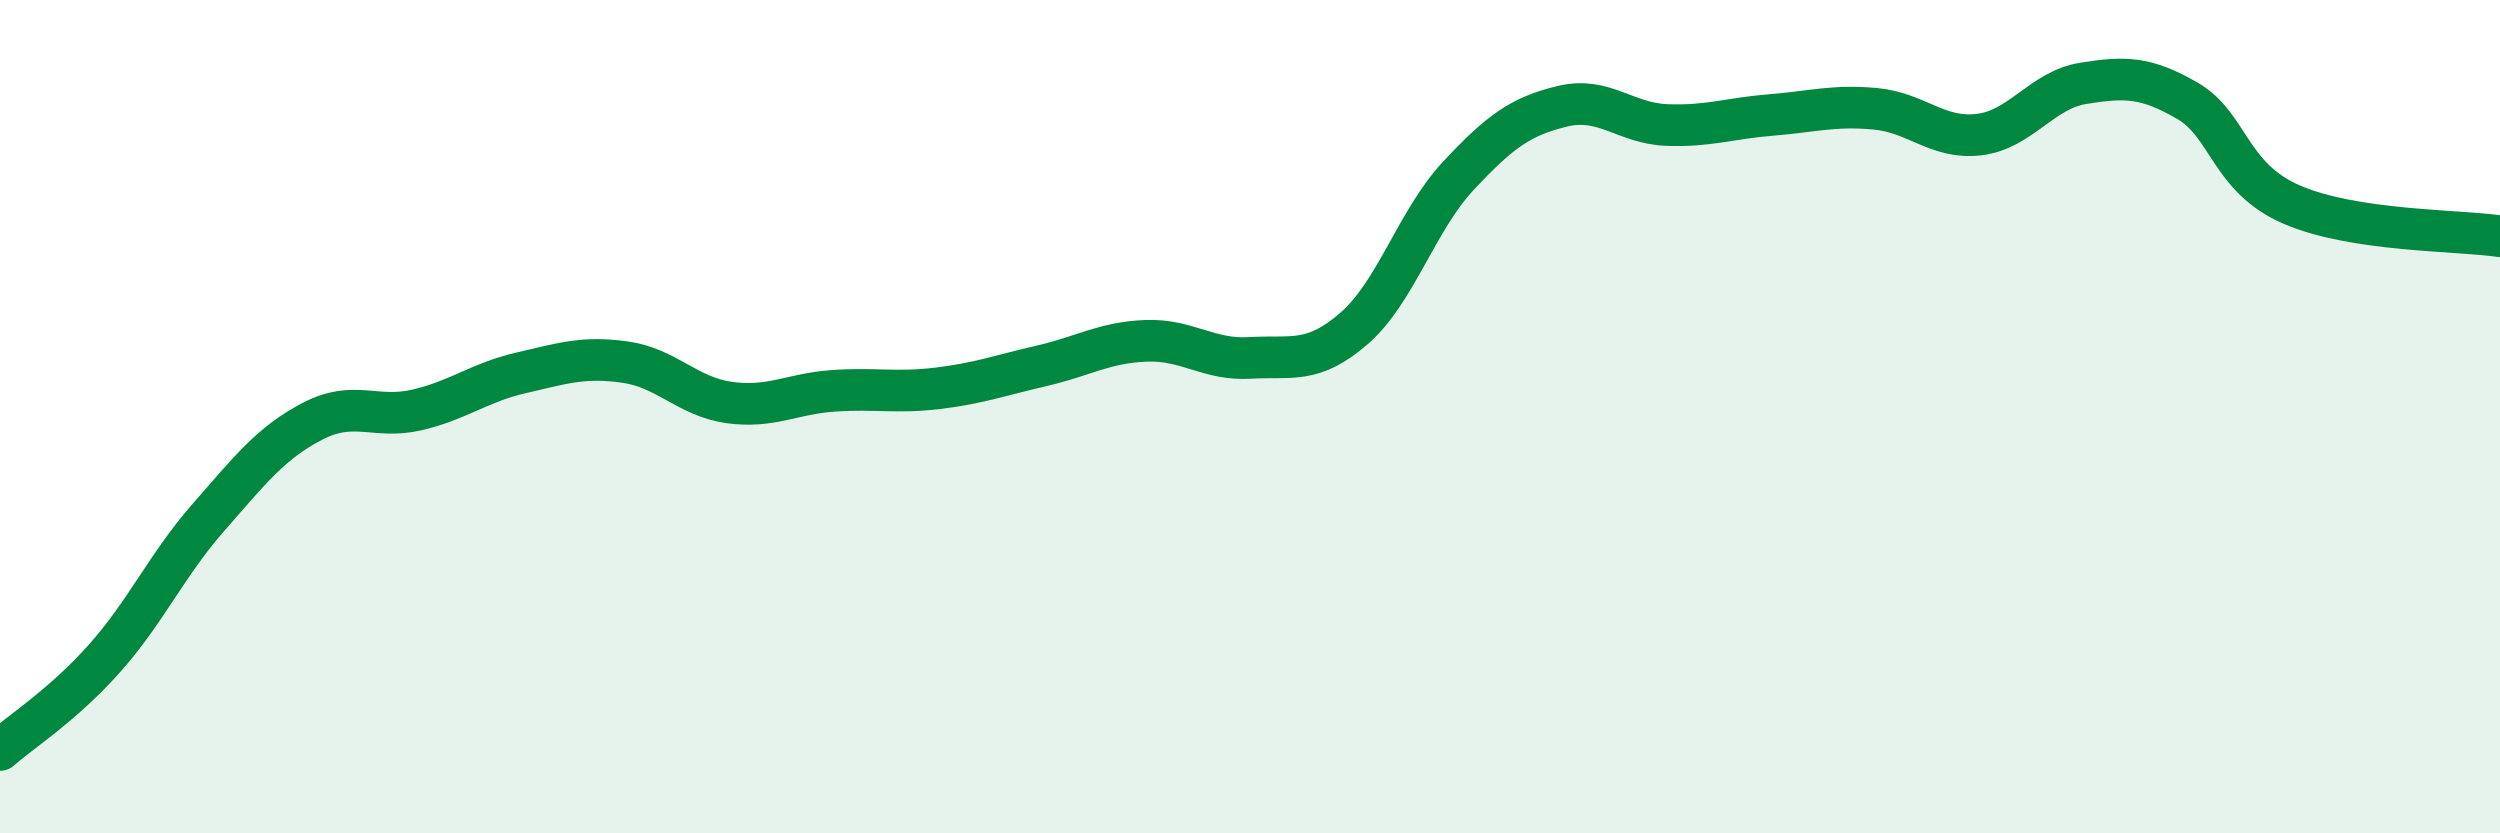
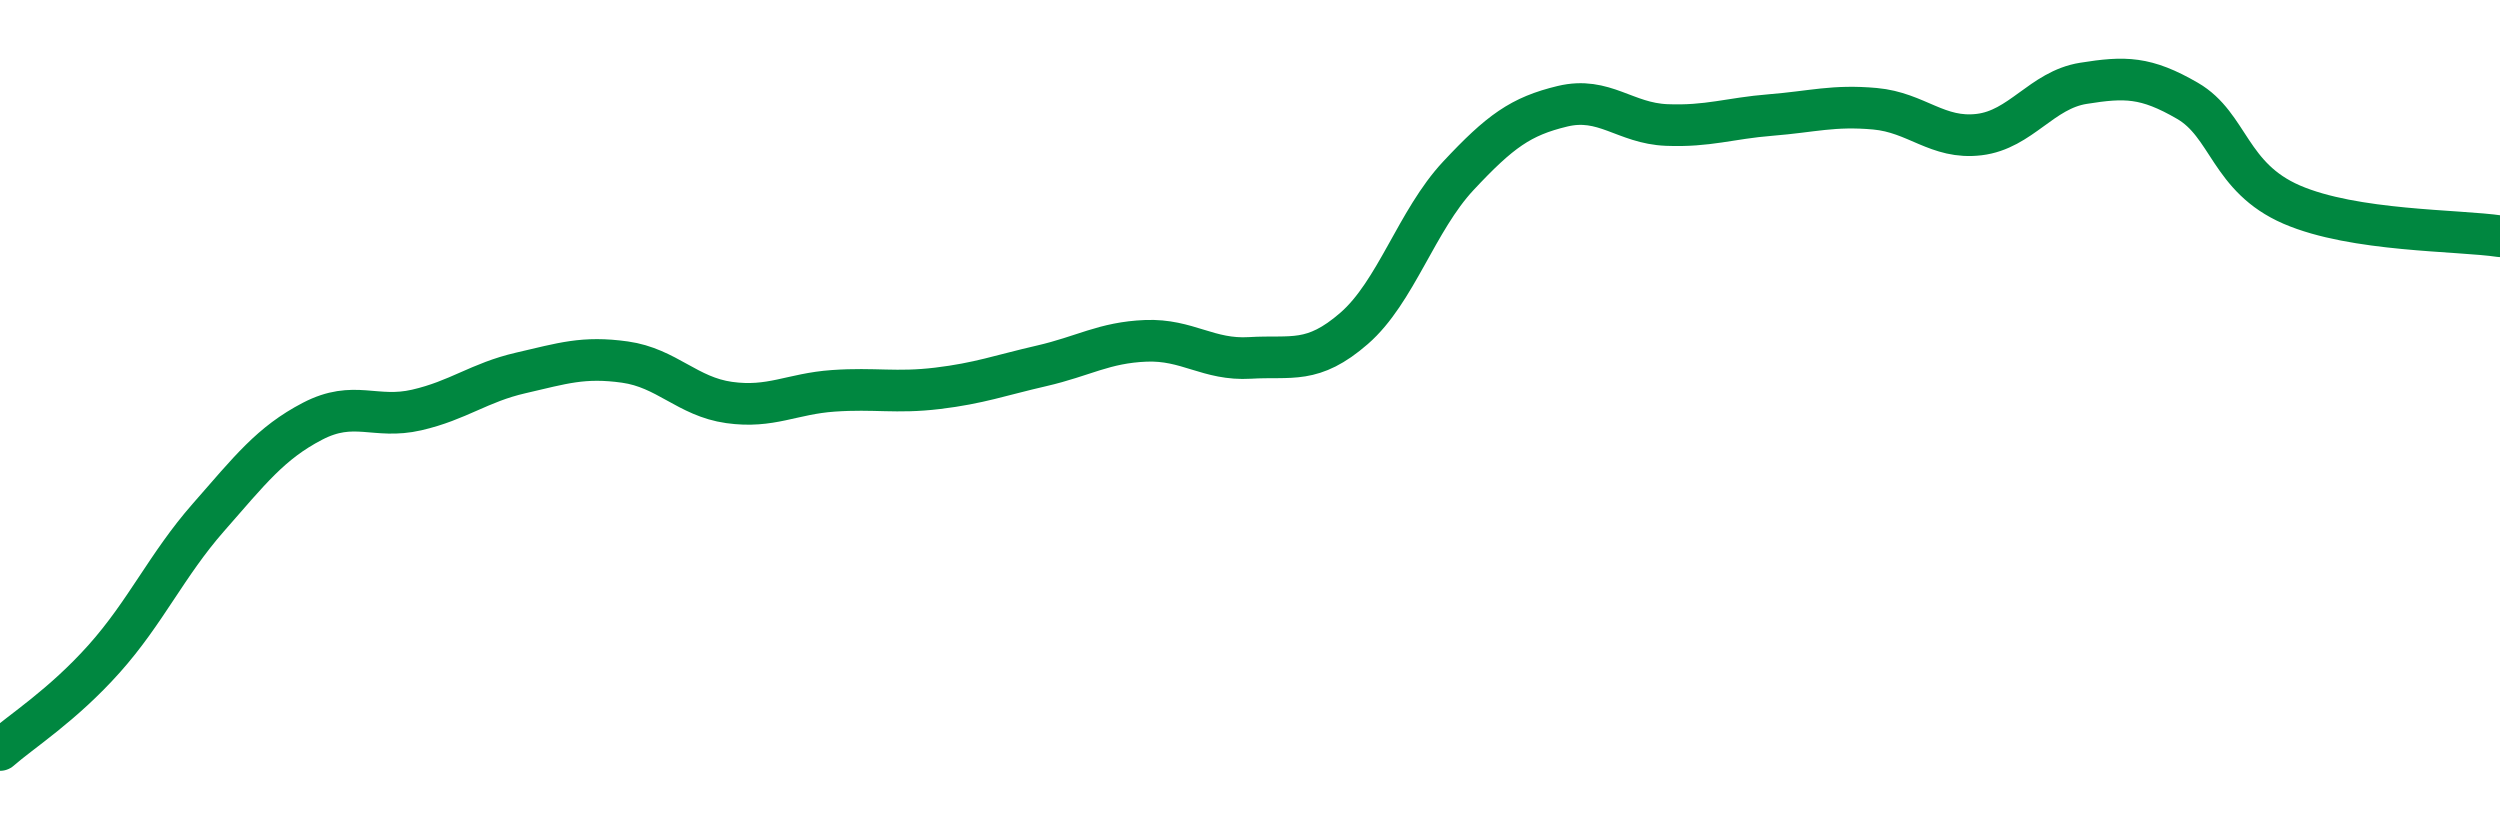
<svg xmlns="http://www.w3.org/2000/svg" width="60" height="20" viewBox="0 0 60 20">
-   <path d="M 0,18 C 0.5,17.56 1.5,16.93 2.5,15.81 C 3.5,14.69 4,13.56 5,12.42 C 6,11.28 6.5,10.63 7.5,10.11 C 8.5,9.59 9,10.07 10,9.84 C 11,9.61 11.5,9.18 12.5,8.95 C 13.5,8.72 14,8.55 15,8.69 C 16,8.83 16.5,9.52 17.5,9.66 C 18.5,9.8 19,9.45 20,9.38 C 21,9.31 21.5,9.44 22.5,9.32 C 23.5,9.2 24,9.01 25,8.78 C 26,8.55 26.5,8.22 27.5,8.18 C 28.5,8.14 29,8.65 30,8.59 C 31,8.53 31.5,8.75 32.5,7.88 C 33.5,7.01 34,5.29 35,4.22 C 36,3.15 36.5,2.79 37.5,2.55 C 38.5,2.31 39,2.96 40,3 C 41,3.04 41.5,2.84 42.5,2.76 C 43.5,2.68 44,2.52 45,2.61 C 46,2.7 46.5,3.35 47.5,3.23 C 48.5,3.11 49,2.16 50,2 C 51,1.84 51.5,1.84 52.5,2.42 C 53.5,3 53.5,4.26 55,4.91 C 56.5,5.56 59,5.52 60,5.67L60 20L0 20Z" fill="#008740" opacity="0.1" stroke-linecap="round" stroke-linejoin="round" />
  <path d="M 0,18 C 0.5,17.56 1.5,16.93 2.5,15.81 C 3.5,14.69 4,13.56 5,12.42 C 6,11.28 6.5,10.63 7.5,10.11 C 8.5,9.59 9,10.07 10,9.84 C 11,9.61 11.5,9.18 12.5,8.95 C 13.5,8.72 14,8.55 15,8.69 C 16,8.83 16.5,9.52 17.5,9.66 C 18.5,9.8 19,9.45 20,9.38 C 21,9.31 21.5,9.44 22.5,9.32 C 23.5,9.2 24,9.01 25,8.78 C 26,8.55 26.5,8.22 27.5,8.18 C 28.5,8.14 29,8.65 30,8.59 C 31,8.53 31.5,8.75 32.5,7.88 C 33.5,7.01 34,5.29 35,4.22 C 36,3.15 36.5,2.79 37.5,2.55 C 38.5,2.31 39,2.96 40,3 C 41,3.04 41.5,2.84 42.5,2.76 C 43.5,2.68 44,2.52 45,2.61 C 46,2.7 46.5,3.35 47.5,3.23 C 48.5,3.11 49,2.16 50,2 C 51,1.84 51.5,1.84 52.5,2.42 C 53.5,3 53.5,4.26 55,4.91 C 56.5,5.56 59,5.52 60,5.67" stroke="#008740" stroke-width="1" fill="none" stroke-linecap="round" stroke-linejoin="round" />
</svg>